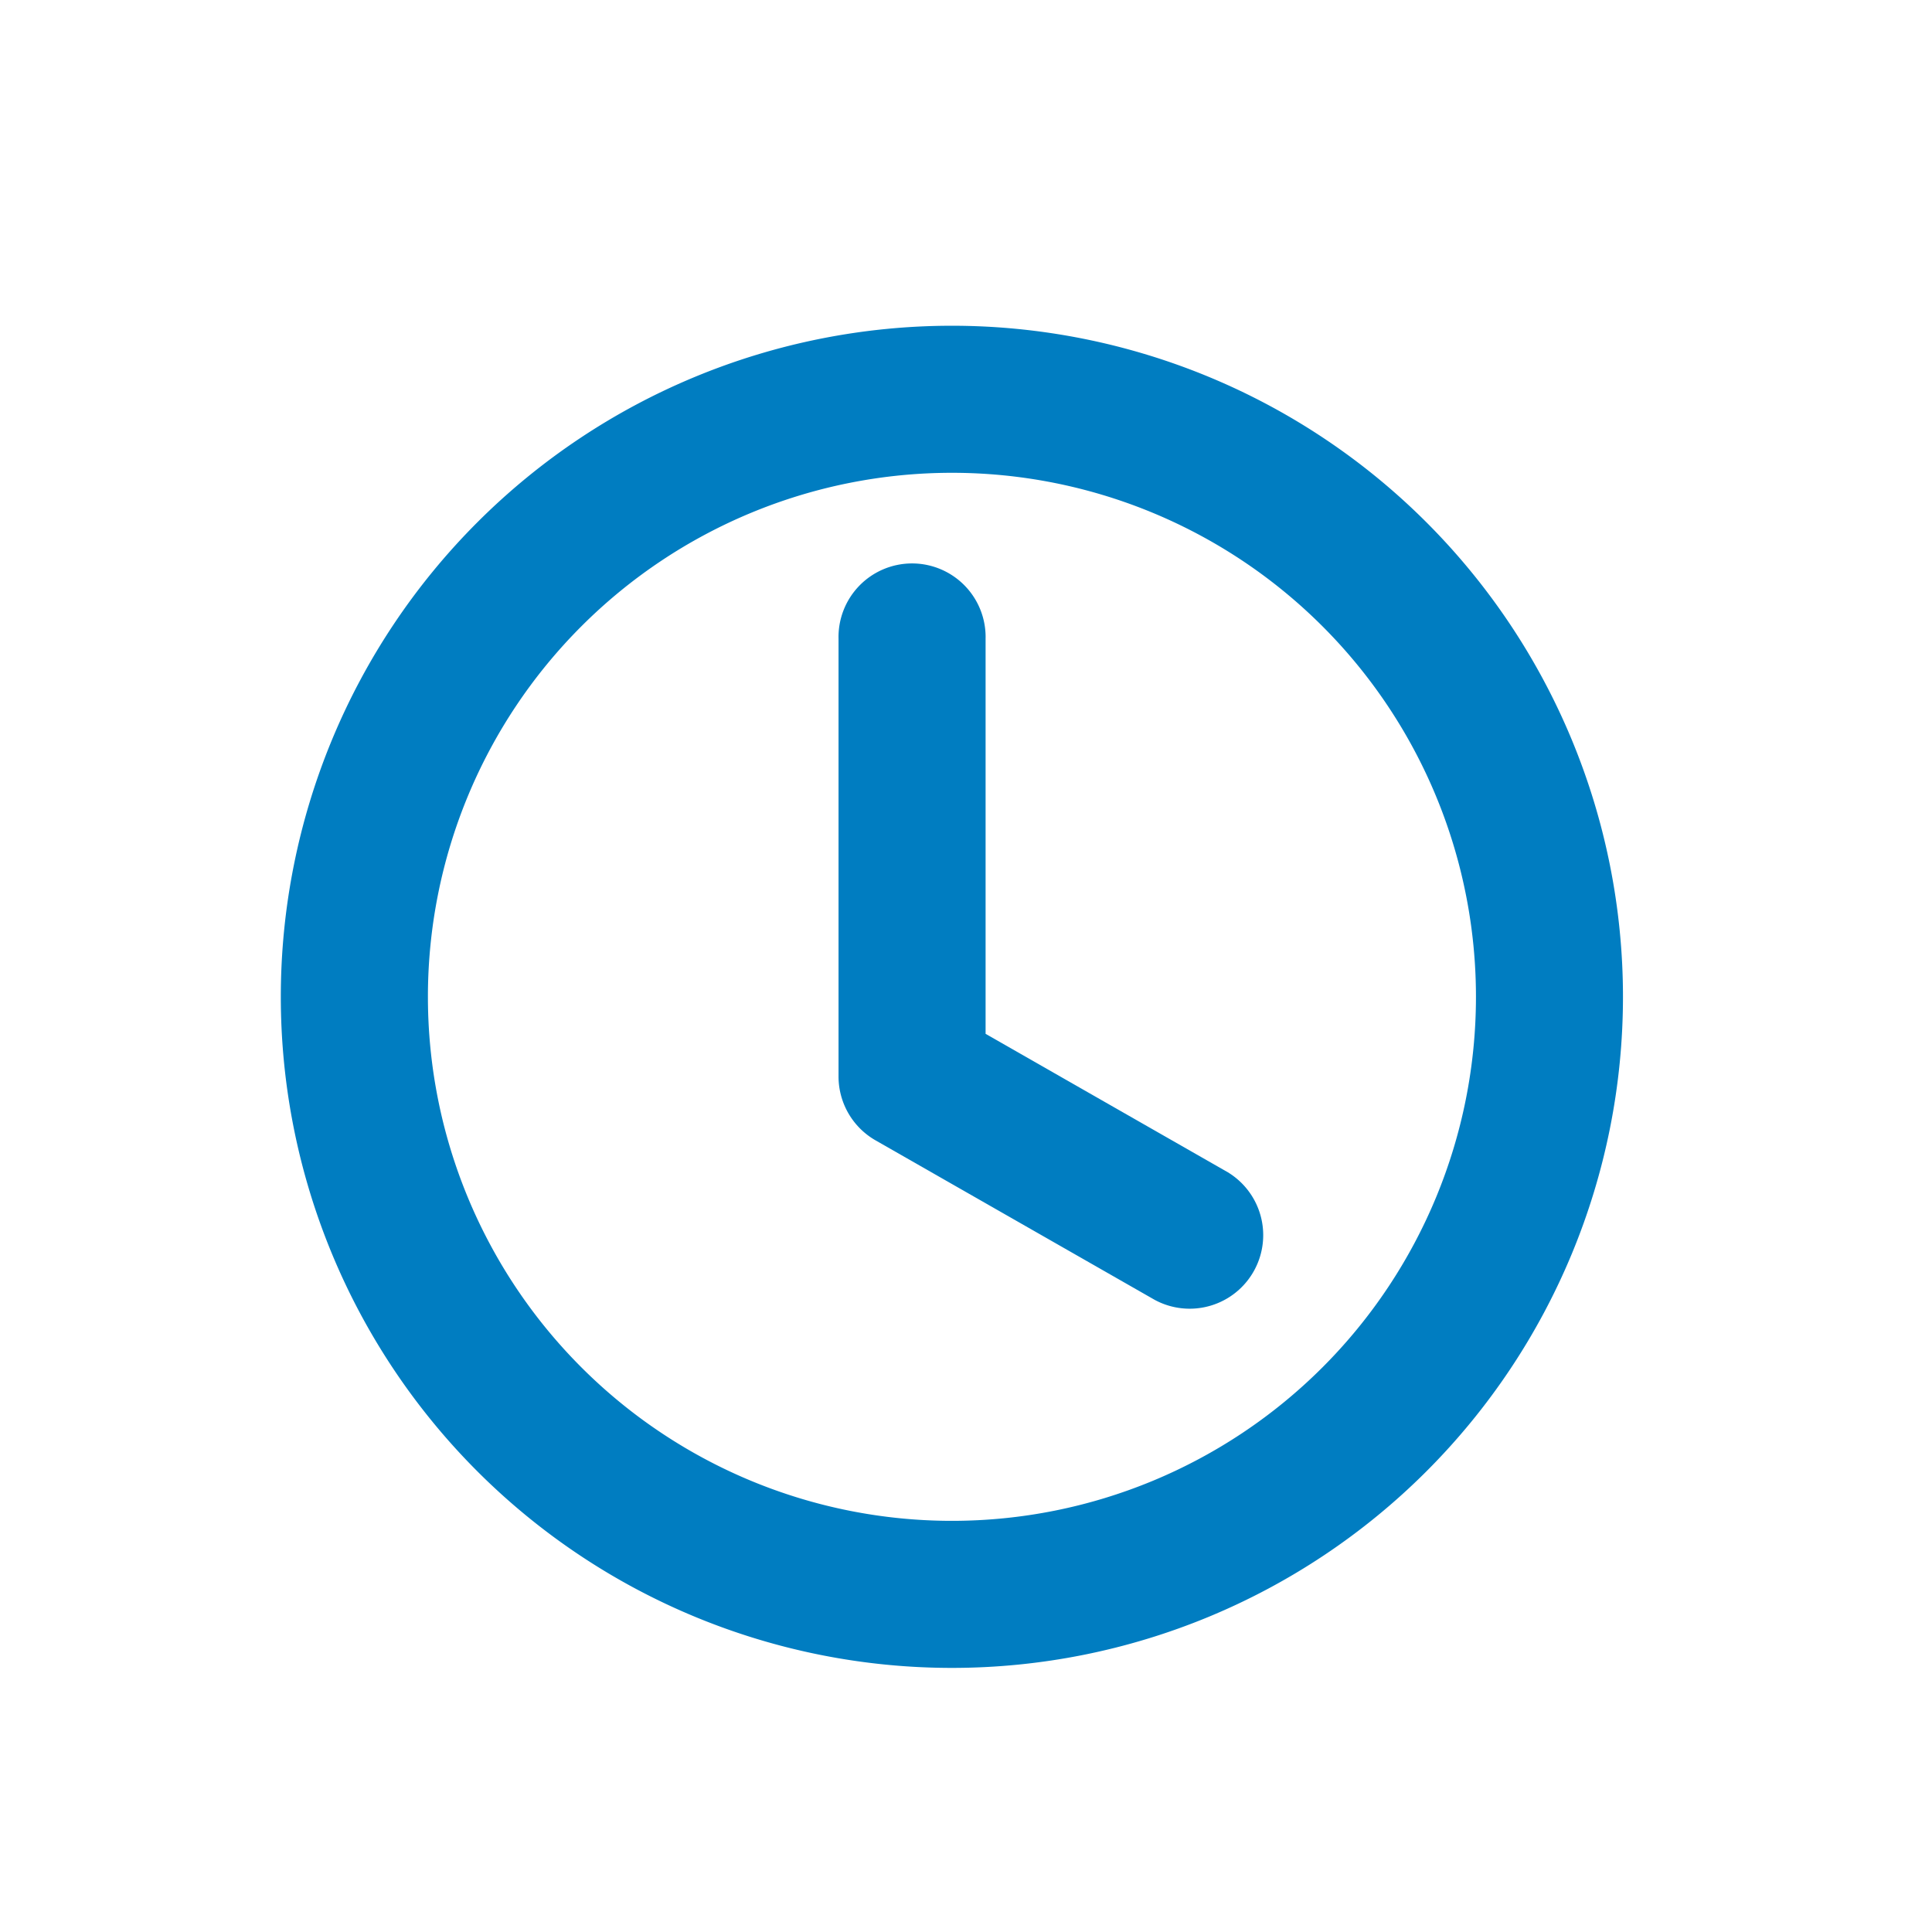
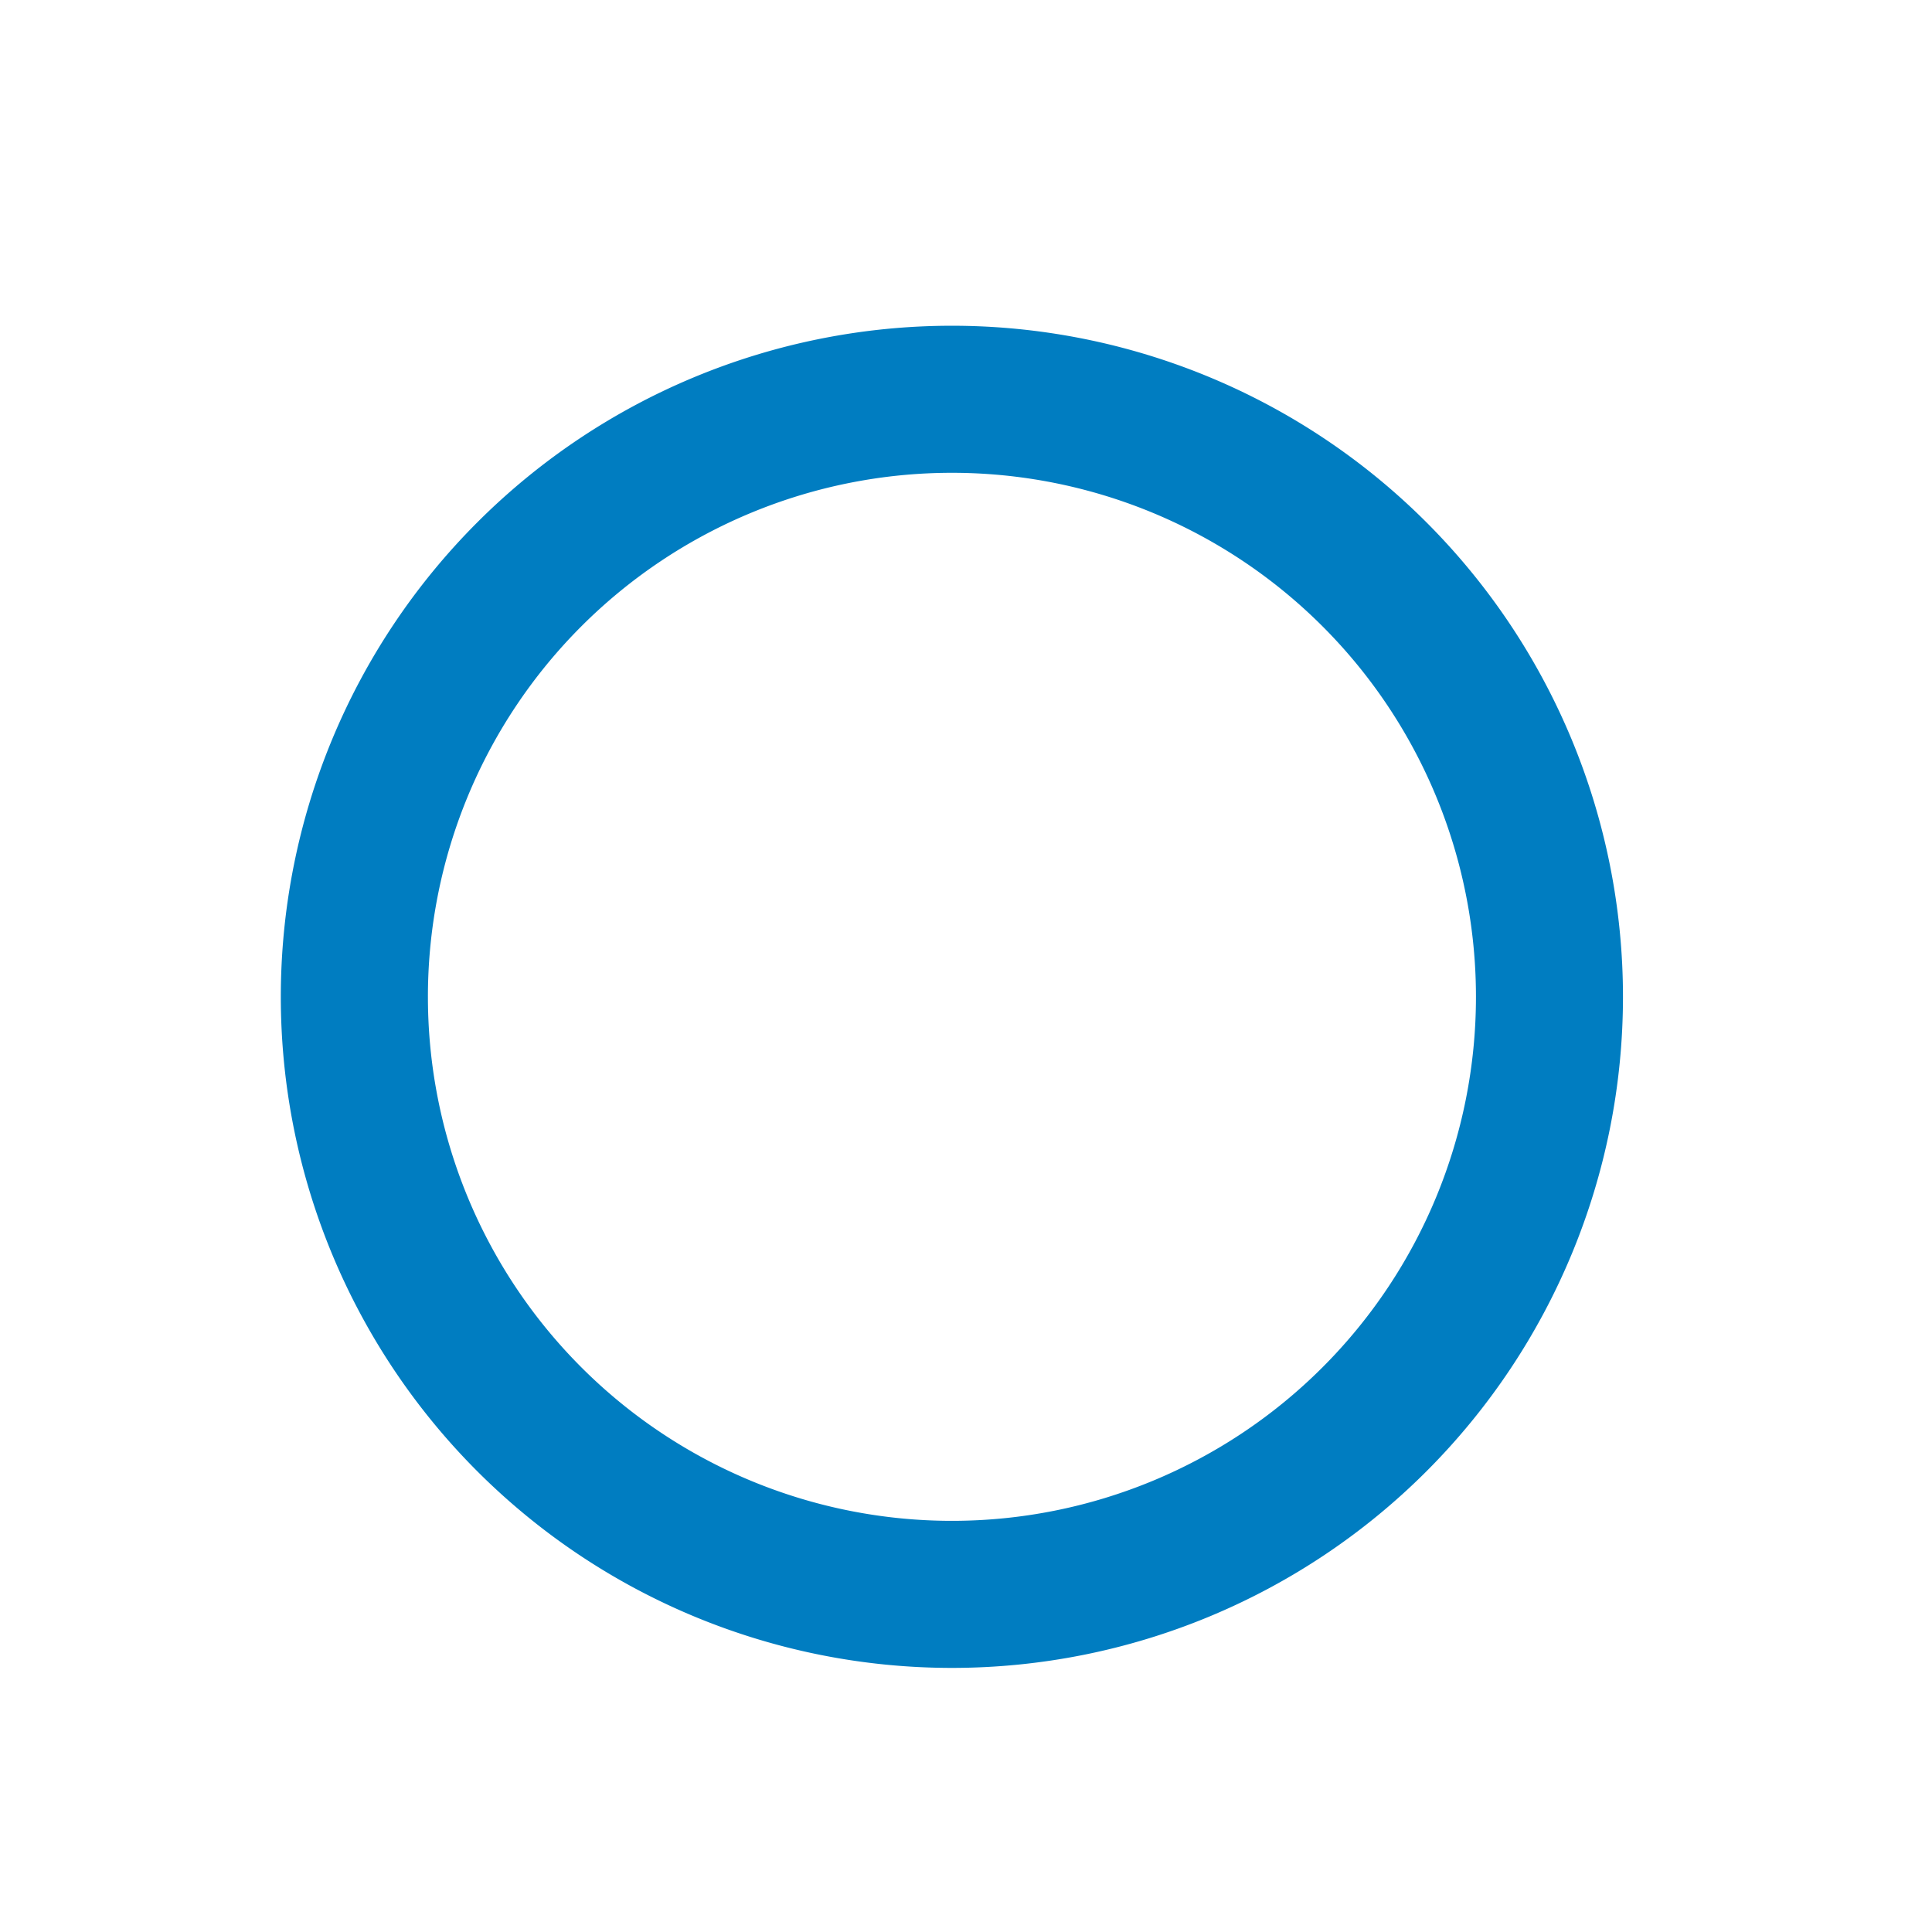
<svg xmlns="http://www.w3.org/2000/svg" width="43" height="43" viewBox="0 0 43 43">
  <g id="icon_doba" transform="translate(-790 -29)">
    <rect id="Rectangle_71" data-name="Rectangle 71" width="43" height="43" rx="3" transform="translate(790 29)" fill="none" opacity="0.2" />
    <g id="icon_doba-2" data-name="icon_doba" transform="translate(797 37)">
-       <path id="Path_37" data-name="Path 37" d="M8.773,3.887A.887.887,0,1,0,7,3.887v9.753a.887.887,0,0,0,.447.77l6.206,3.546a.887.887,0,0,0,.88-1.539L8.773,13.125Z" transform="translate(5.413 2.32)" fill="#007dc1" stroke="#007dc1" stroke-width="1.5" />
      <path id="Path_38" data-name="Path 38" d="M14.186,28.372A14.186,14.186,0,1,0,0,14.186,14.186,14.186,0,0,0,14.186,28.372ZM26.6,14.186A12.413,12.413,0,1,1,14.186,1.773,12.413,12.413,0,0,1,26.6,14.186Z" fill="#007dc1" stroke="#007dc1" stroke-width="1.5" />
    </g>
  </g>
</svg>